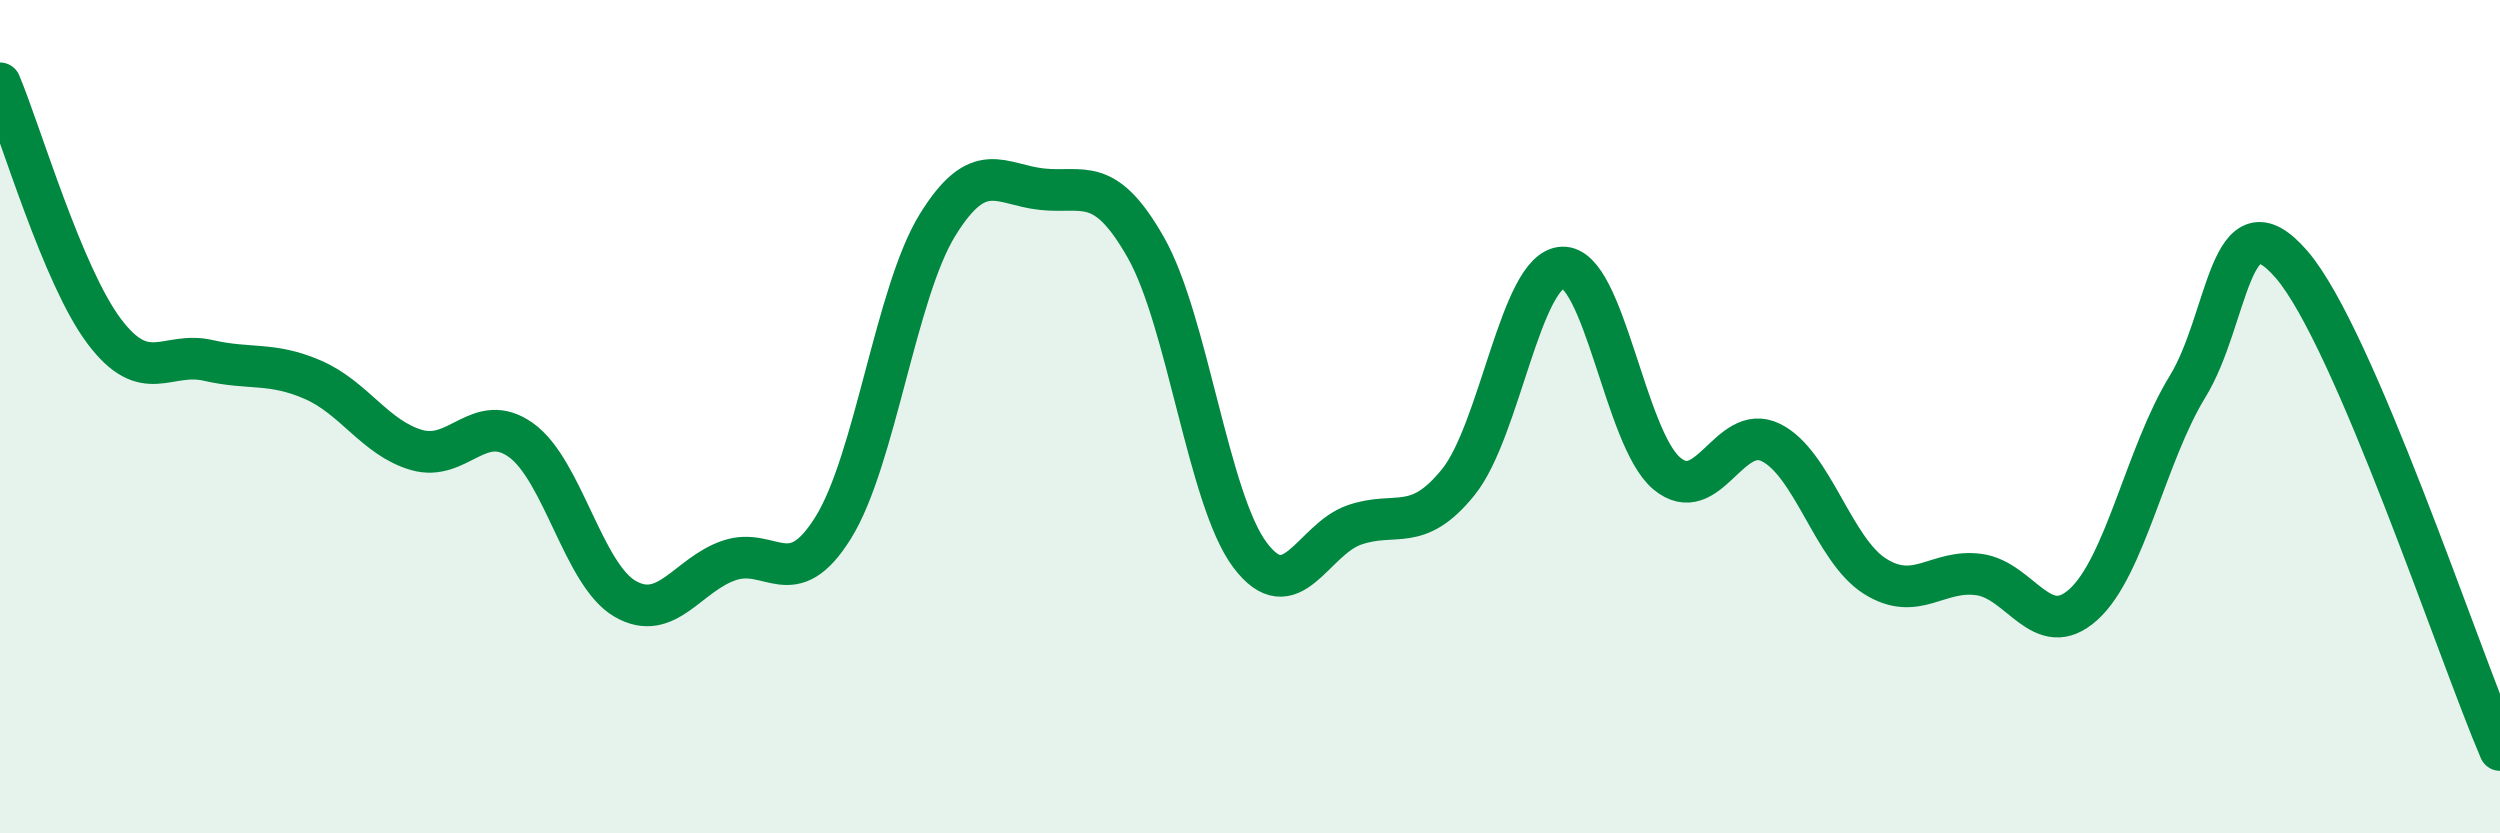
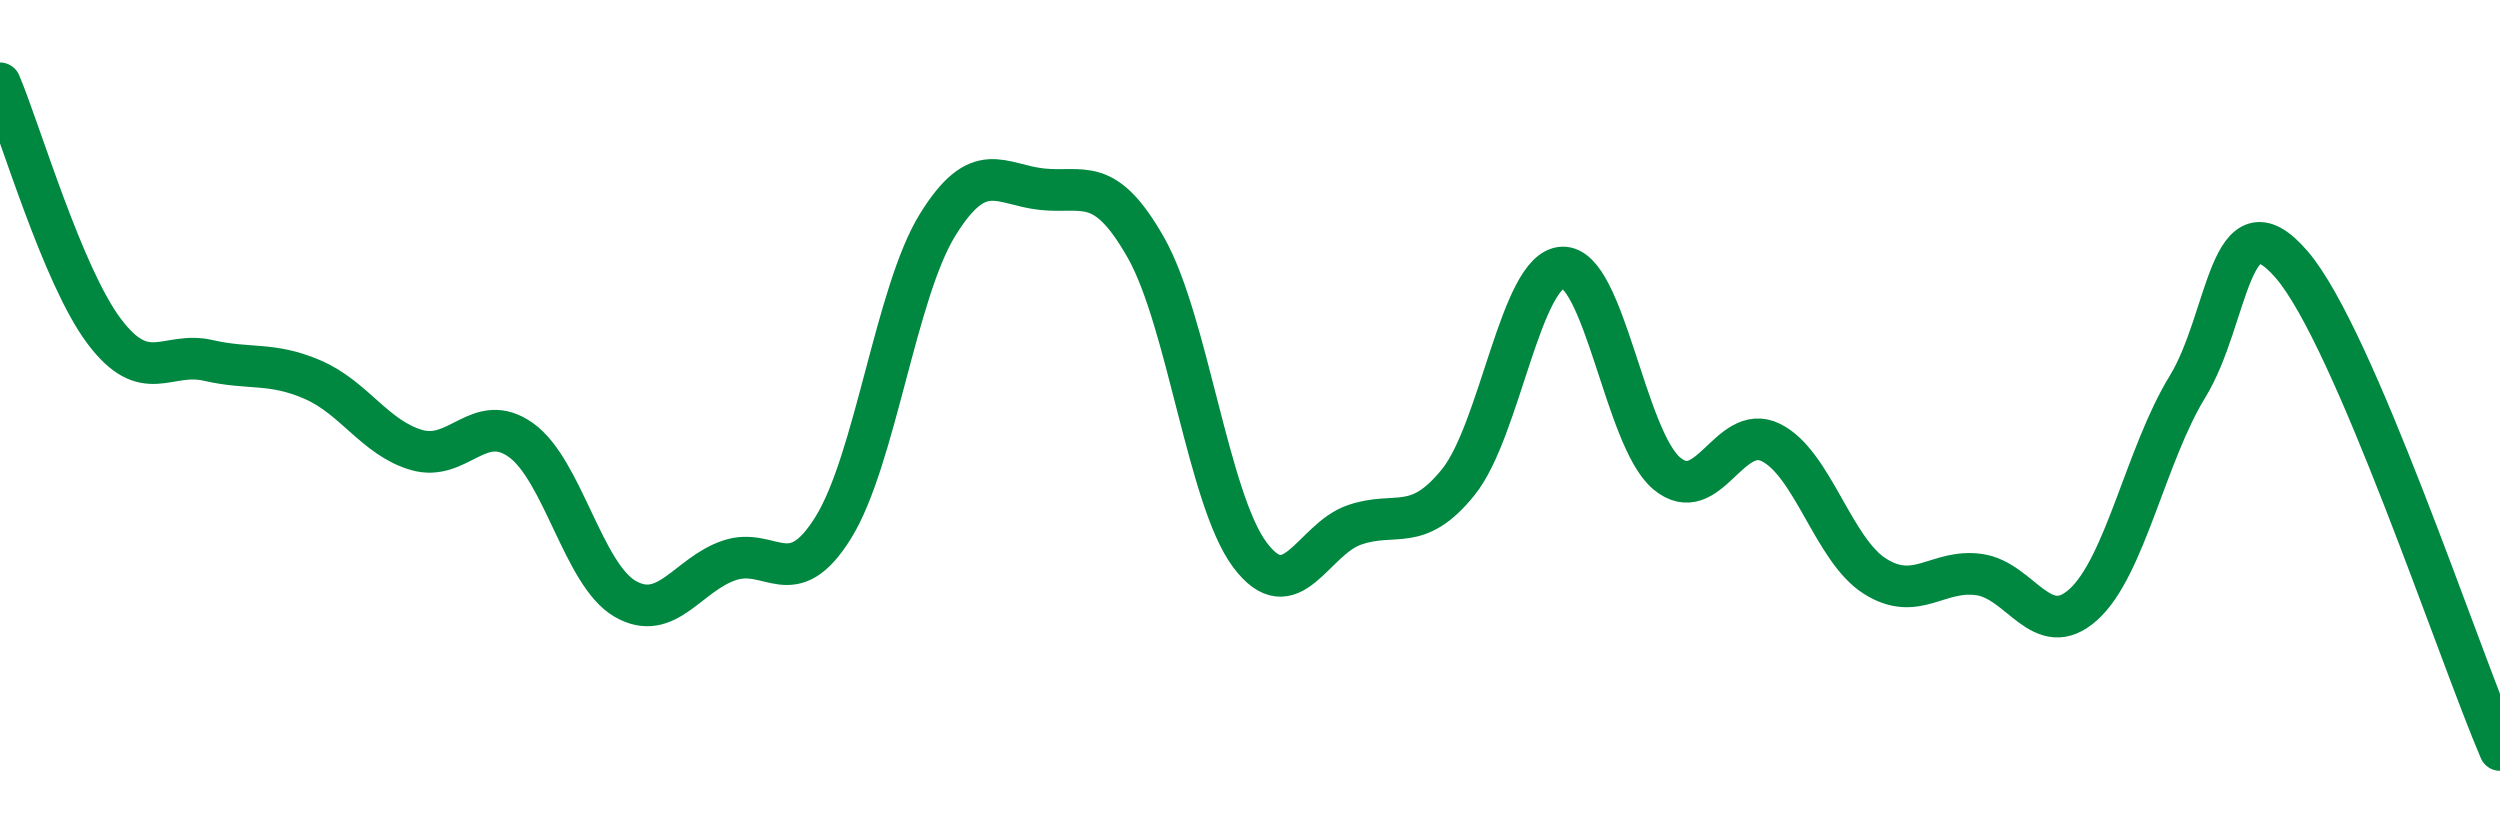
<svg xmlns="http://www.w3.org/2000/svg" width="60" height="20" viewBox="0 0 60 20">
-   <path d="M 0,2 C 0.5,3.19 1.5,6.62 2.5,7.95 C 3.5,9.28 4,8.42 5,8.65 C 6,8.88 6.5,8.68 7.5,9.11 C 8.5,9.54 9,10.51 10,10.8 C 11,11.09 11.5,9.85 12.5,10.56 C 13.5,11.27 14,13.79 15,14.37 C 16,14.95 16.5,13.79 17.5,13.45 C 18.5,13.11 19,14.27 20,12.66 C 21,11.05 21.5,7.02 22.5,5.4 C 23.5,3.78 24,4.43 25,4.54 C 26,4.65 26.5,4.18 27.5,5.94 C 28.5,7.7 29,11.99 30,13.32 C 31,14.65 31.5,12.95 32.5,12.6 C 33.5,12.25 34,12.81 35,11.57 C 36,10.33 36.5,6.46 37.5,6.42 C 38.5,6.38 39,10.52 40,11.36 C 41,12.2 41.5,10.13 42.5,10.62 C 43.5,11.11 44,13.2 45,13.83 C 46,14.46 46.5,13.65 47.5,13.79 C 48.5,13.93 49,15.41 50,14.51 C 51,13.61 51.5,10.91 52.5,9.28 C 53.5,7.65 53.5,4.61 55,6.35 C 56.5,8.09 59,15.67 60,18L60 20L0 20Z" fill="#008740" opacity="0.1" stroke-linecap="round" stroke-linejoin="round" />
  <path d="M 0,2 C 0.5,3.19 1.5,6.62 2.5,7.95 C 3.5,9.28 4,8.42 5,8.65 C 6,8.88 6.5,8.68 7.5,9.11 C 8.5,9.54 9,10.51 10,10.8 C 11,11.09 11.5,9.85 12.5,10.56 C 13.5,11.27 14,13.79 15,14.37 C 16,14.95 16.5,13.79 17.5,13.45 C 18.5,13.11 19,14.27 20,12.66 C 21,11.05 21.5,7.02 22.5,5.4 C 23.5,3.78 24,4.43 25,4.54 C 26,4.65 26.5,4.18 27.5,5.94 C 28.5,7.7 29,11.99 30,13.32 C 31,14.65 31.5,12.95 32.5,12.6 C 33.5,12.25 34,12.81 35,11.57 C 36,10.33 36.5,6.46 37.5,6.42 C 38.5,6.38 39,10.52 40,11.36 C 41,12.2 41.5,10.13 42.5,10.62 C 43.5,11.11 44,13.2 45,13.83 C 46,14.46 46.5,13.65 47.5,13.79 C 48.5,13.93 49,15.41 50,14.51 C 51,13.61 51.5,10.91 52.5,9.28 C 53.5,7.65 53.5,4.61 55,6.35 C 56.5,8.09 59,15.67 60,18" stroke="#008740" stroke-width="1" fill="none" stroke-linecap="round" stroke-linejoin="round" />
</svg>